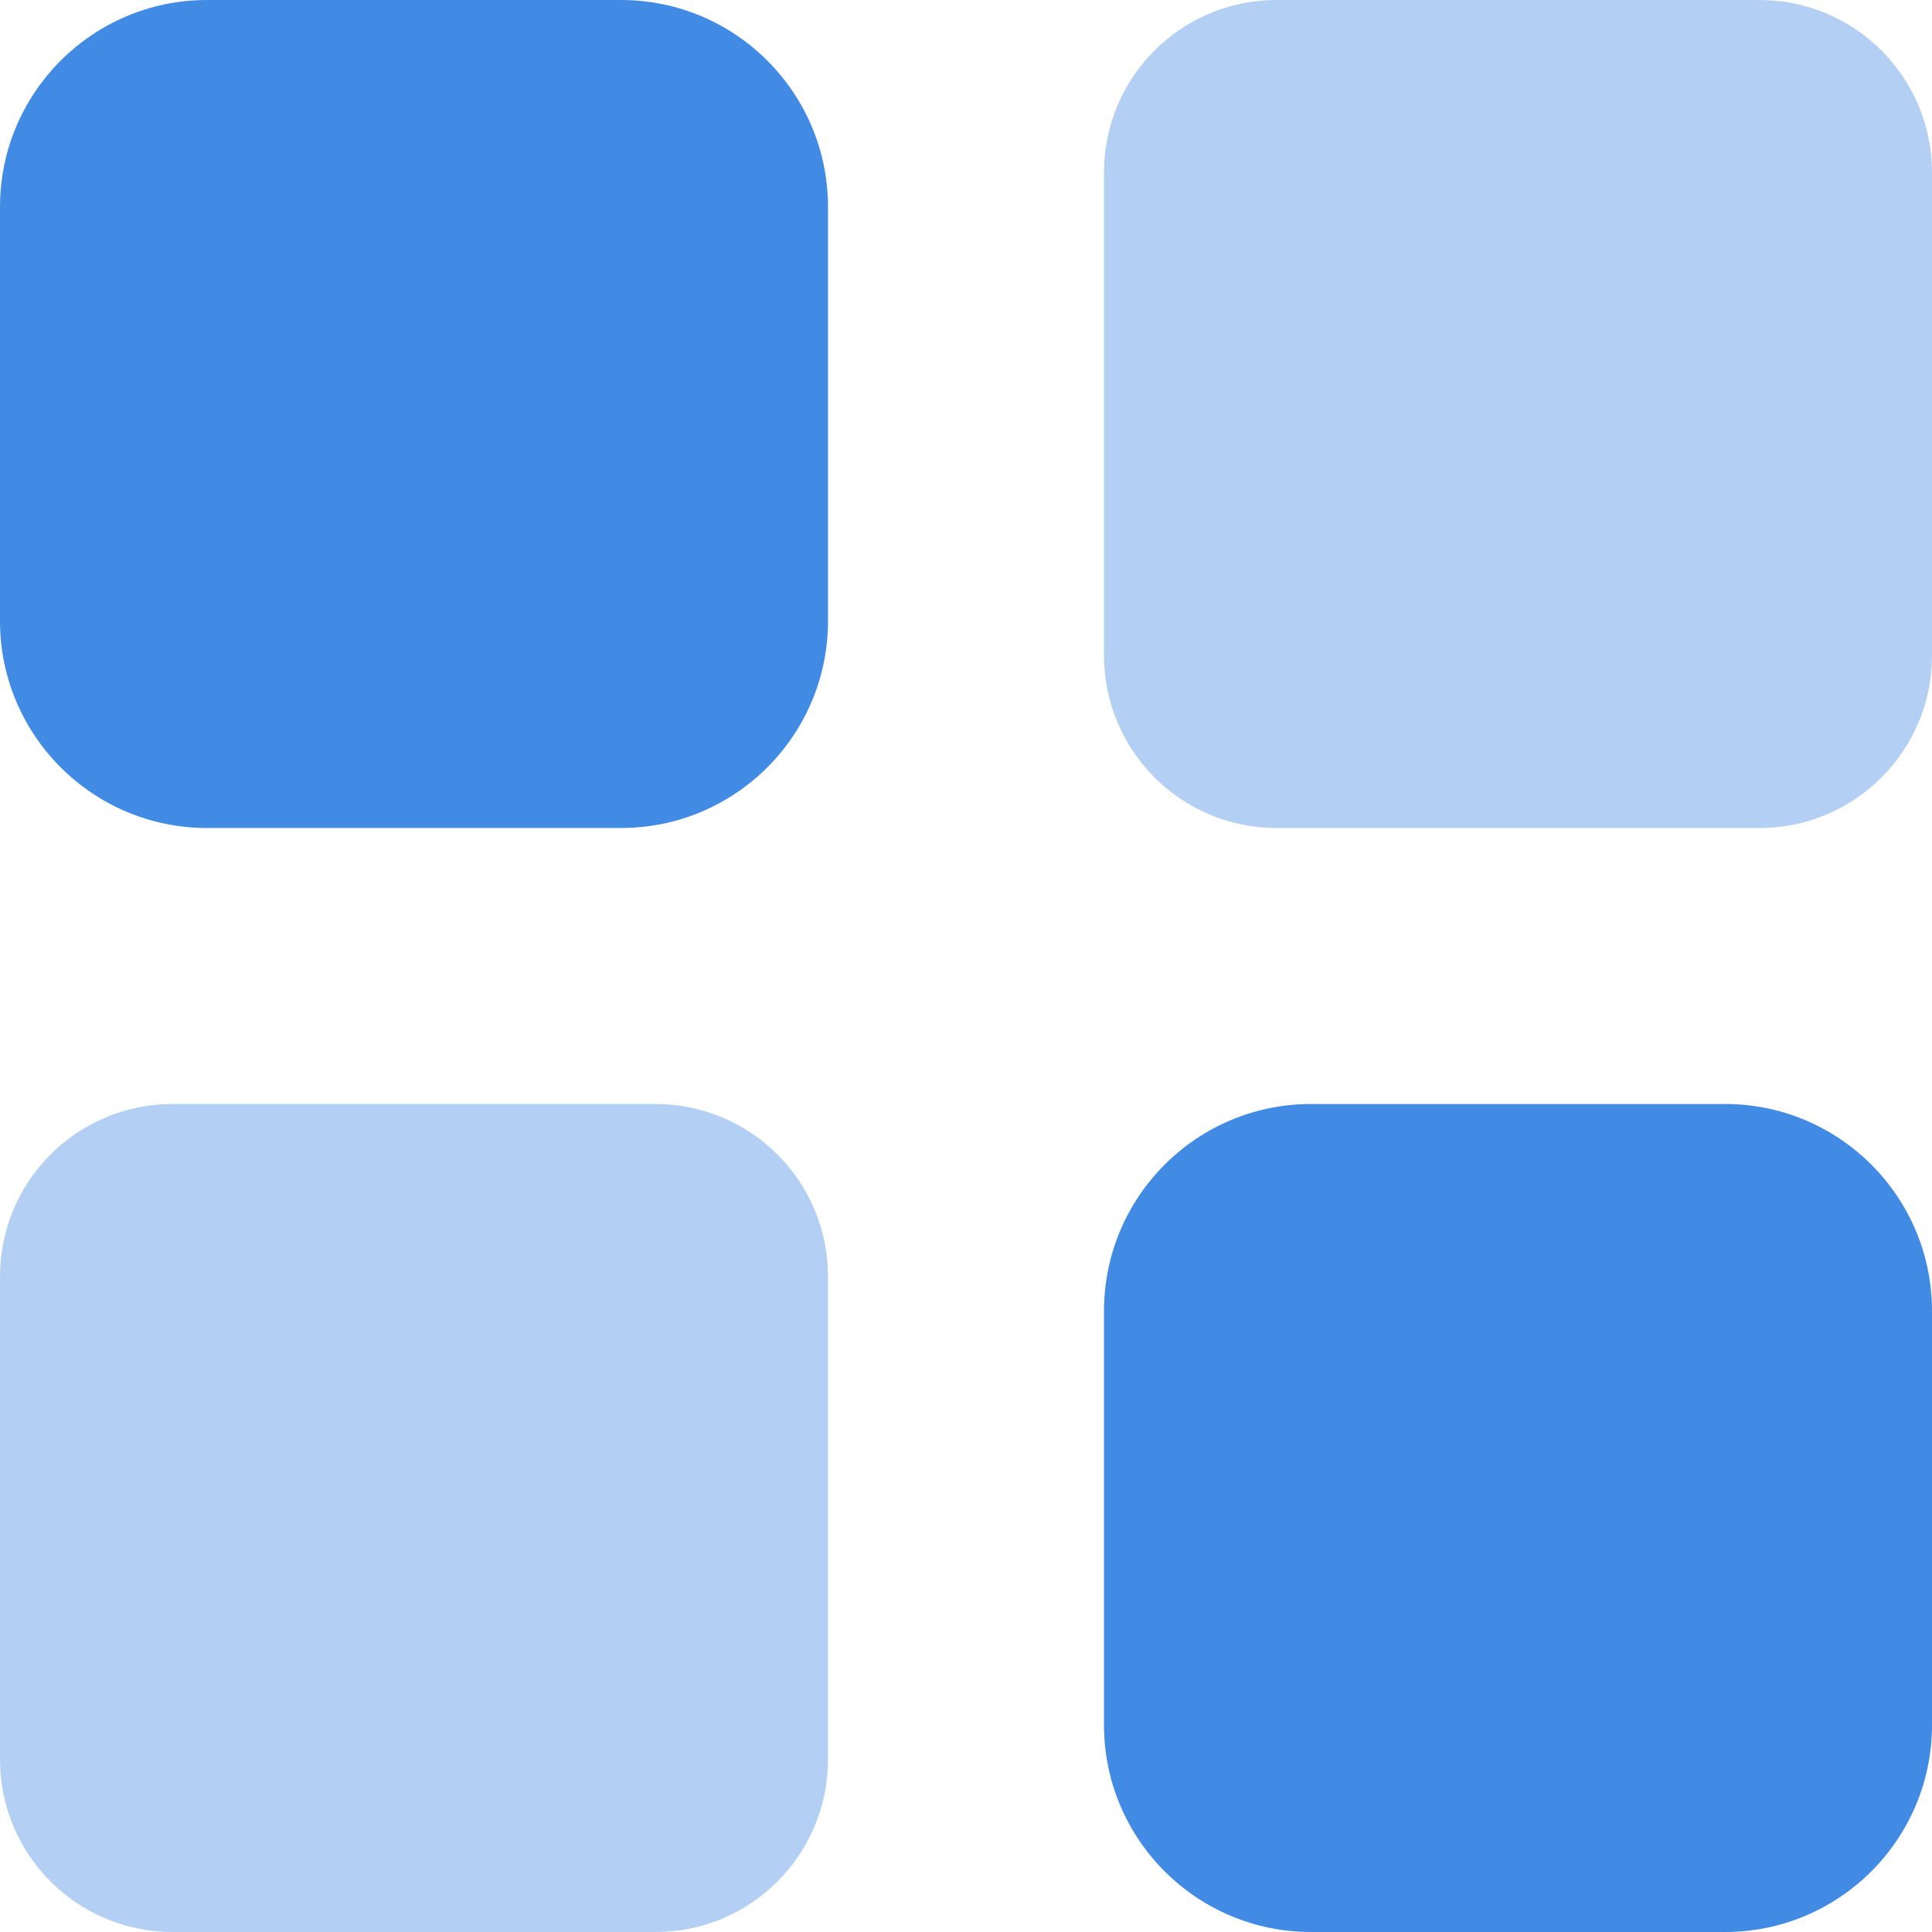
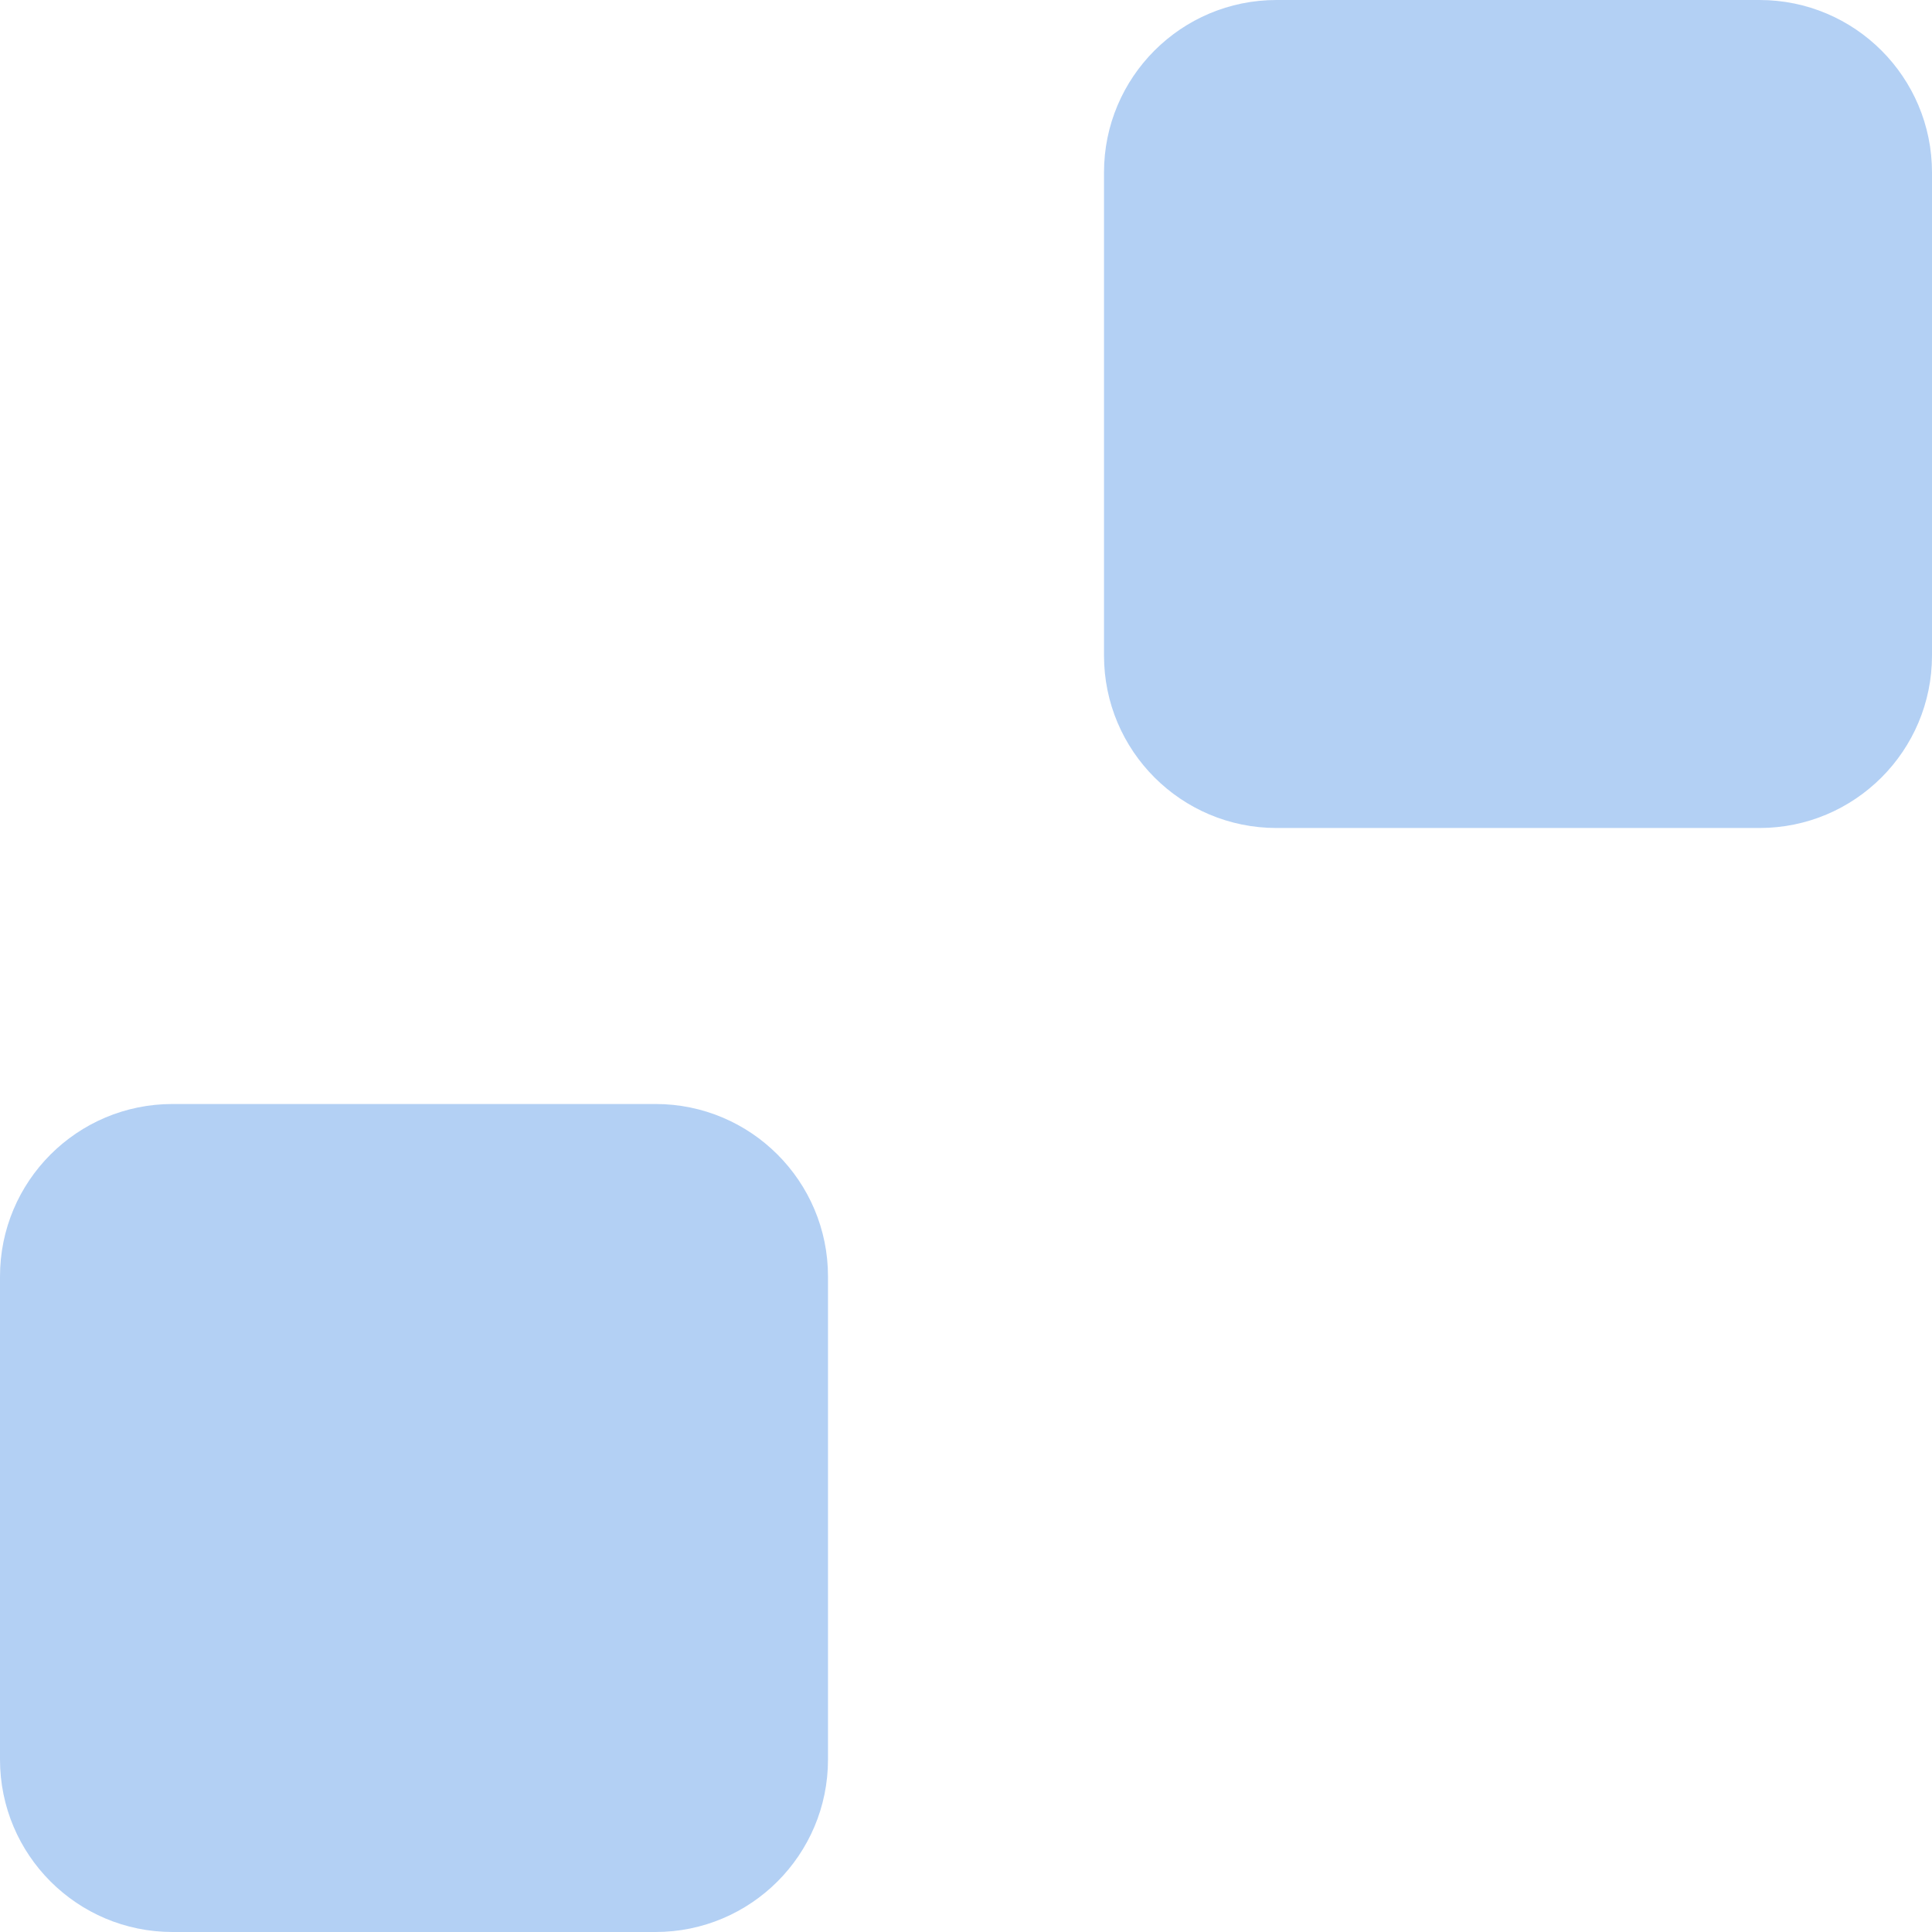
<svg xmlns="http://www.w3.org/2000/svg" width="28" height="28" viewBox="0 0 28 28" fill="none">
  <g id="Group 3016">
    <path id="Secondary" opacity="0.4" d="M0 18.5V25.5C0 26.881 1.119 28 2.5 28H9.5C10.881 28 12 26.881 12 25.5V18.5C12 17.119 10.881 16 9.5 16H2.5C1.119 16 0 17.119 0 18.5ZM16 2.5V9.5C16 10.881 17.119 12 18.5 12H25.5C26.881 12 28 10.881 28 9.5V2.5C28 1.119 26.881 0 25.5 0H18.5C17.119 0 16 1.119 16 2.5Z" fill="#418BE5" />
-     <path id="Primary" d="M12 3C12 1.344 10.656 0 9 0H3C1.344 0 0 1.344 0 3V9C0 10.656 1.344 12 3 12H9C10.656 12 12 10.656 12 9V3ZM28 19C28 17.344 26.656 16 25 16H19C17.344 16 16 17.344 16 19V25C16 26.656 17.344 28 19 28H25C26.656 28 28 26.656 28 25V19Z" fill="#418BE5" />
  </g>
</svg>